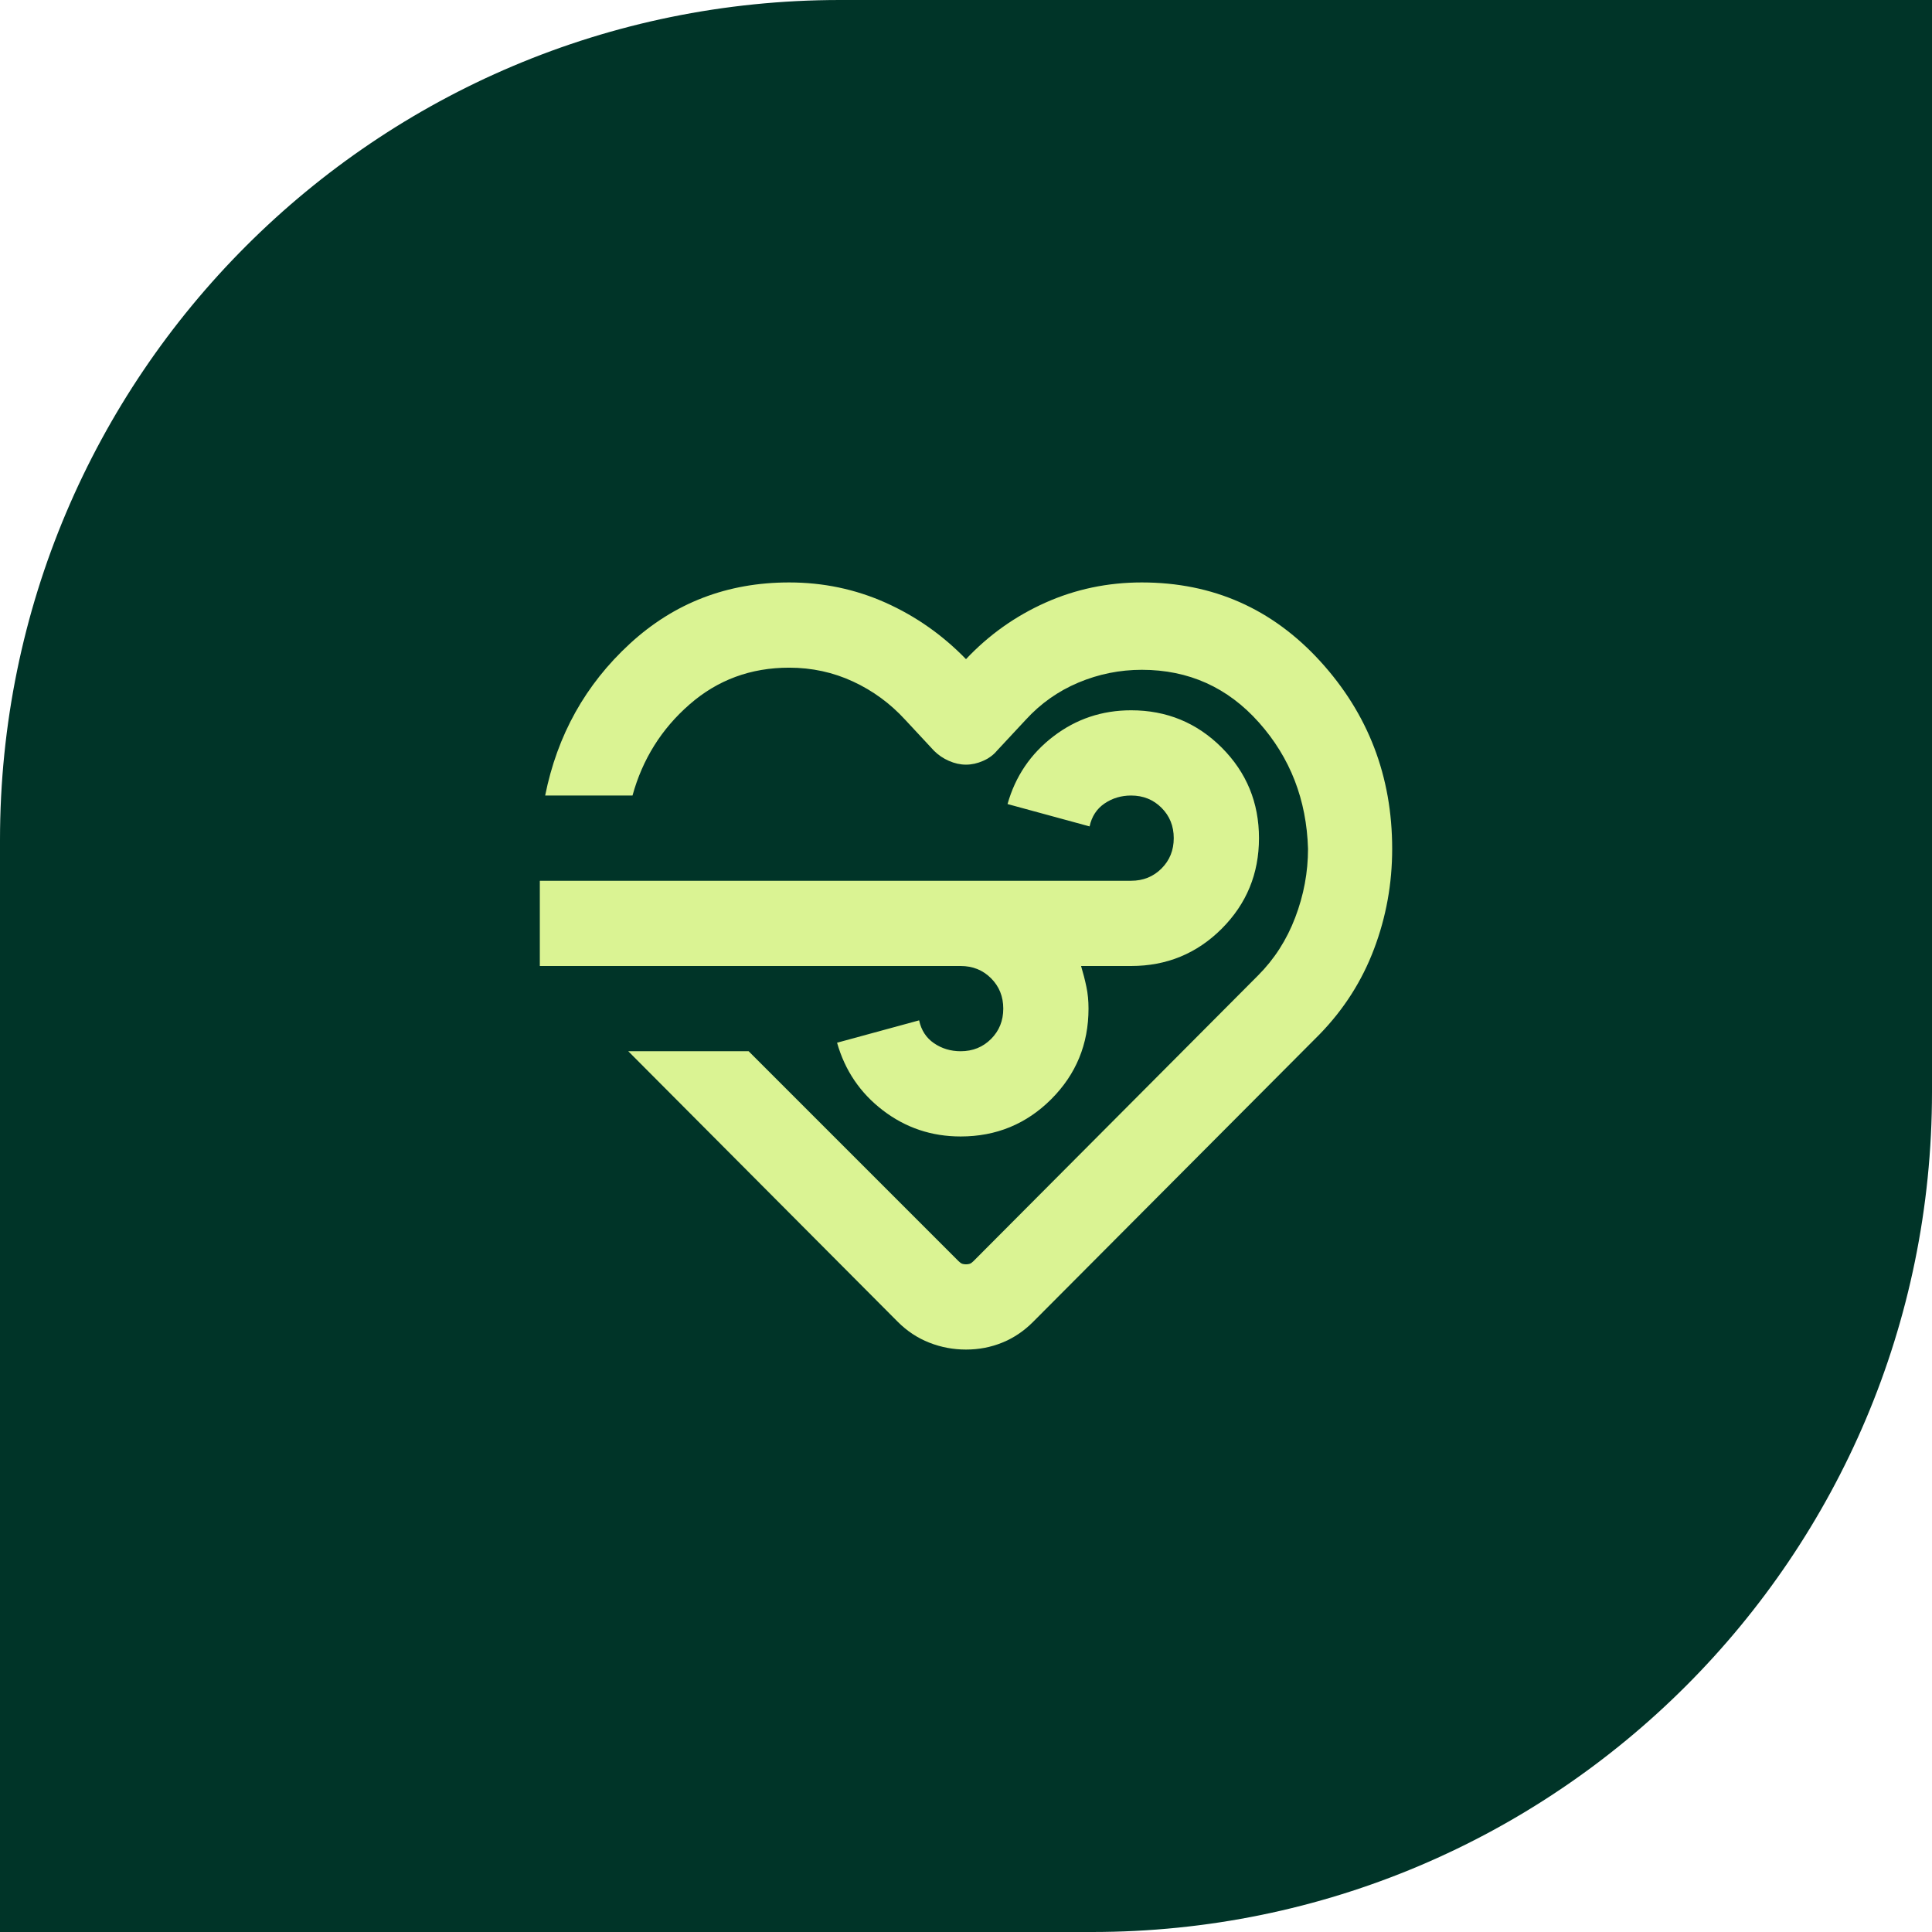
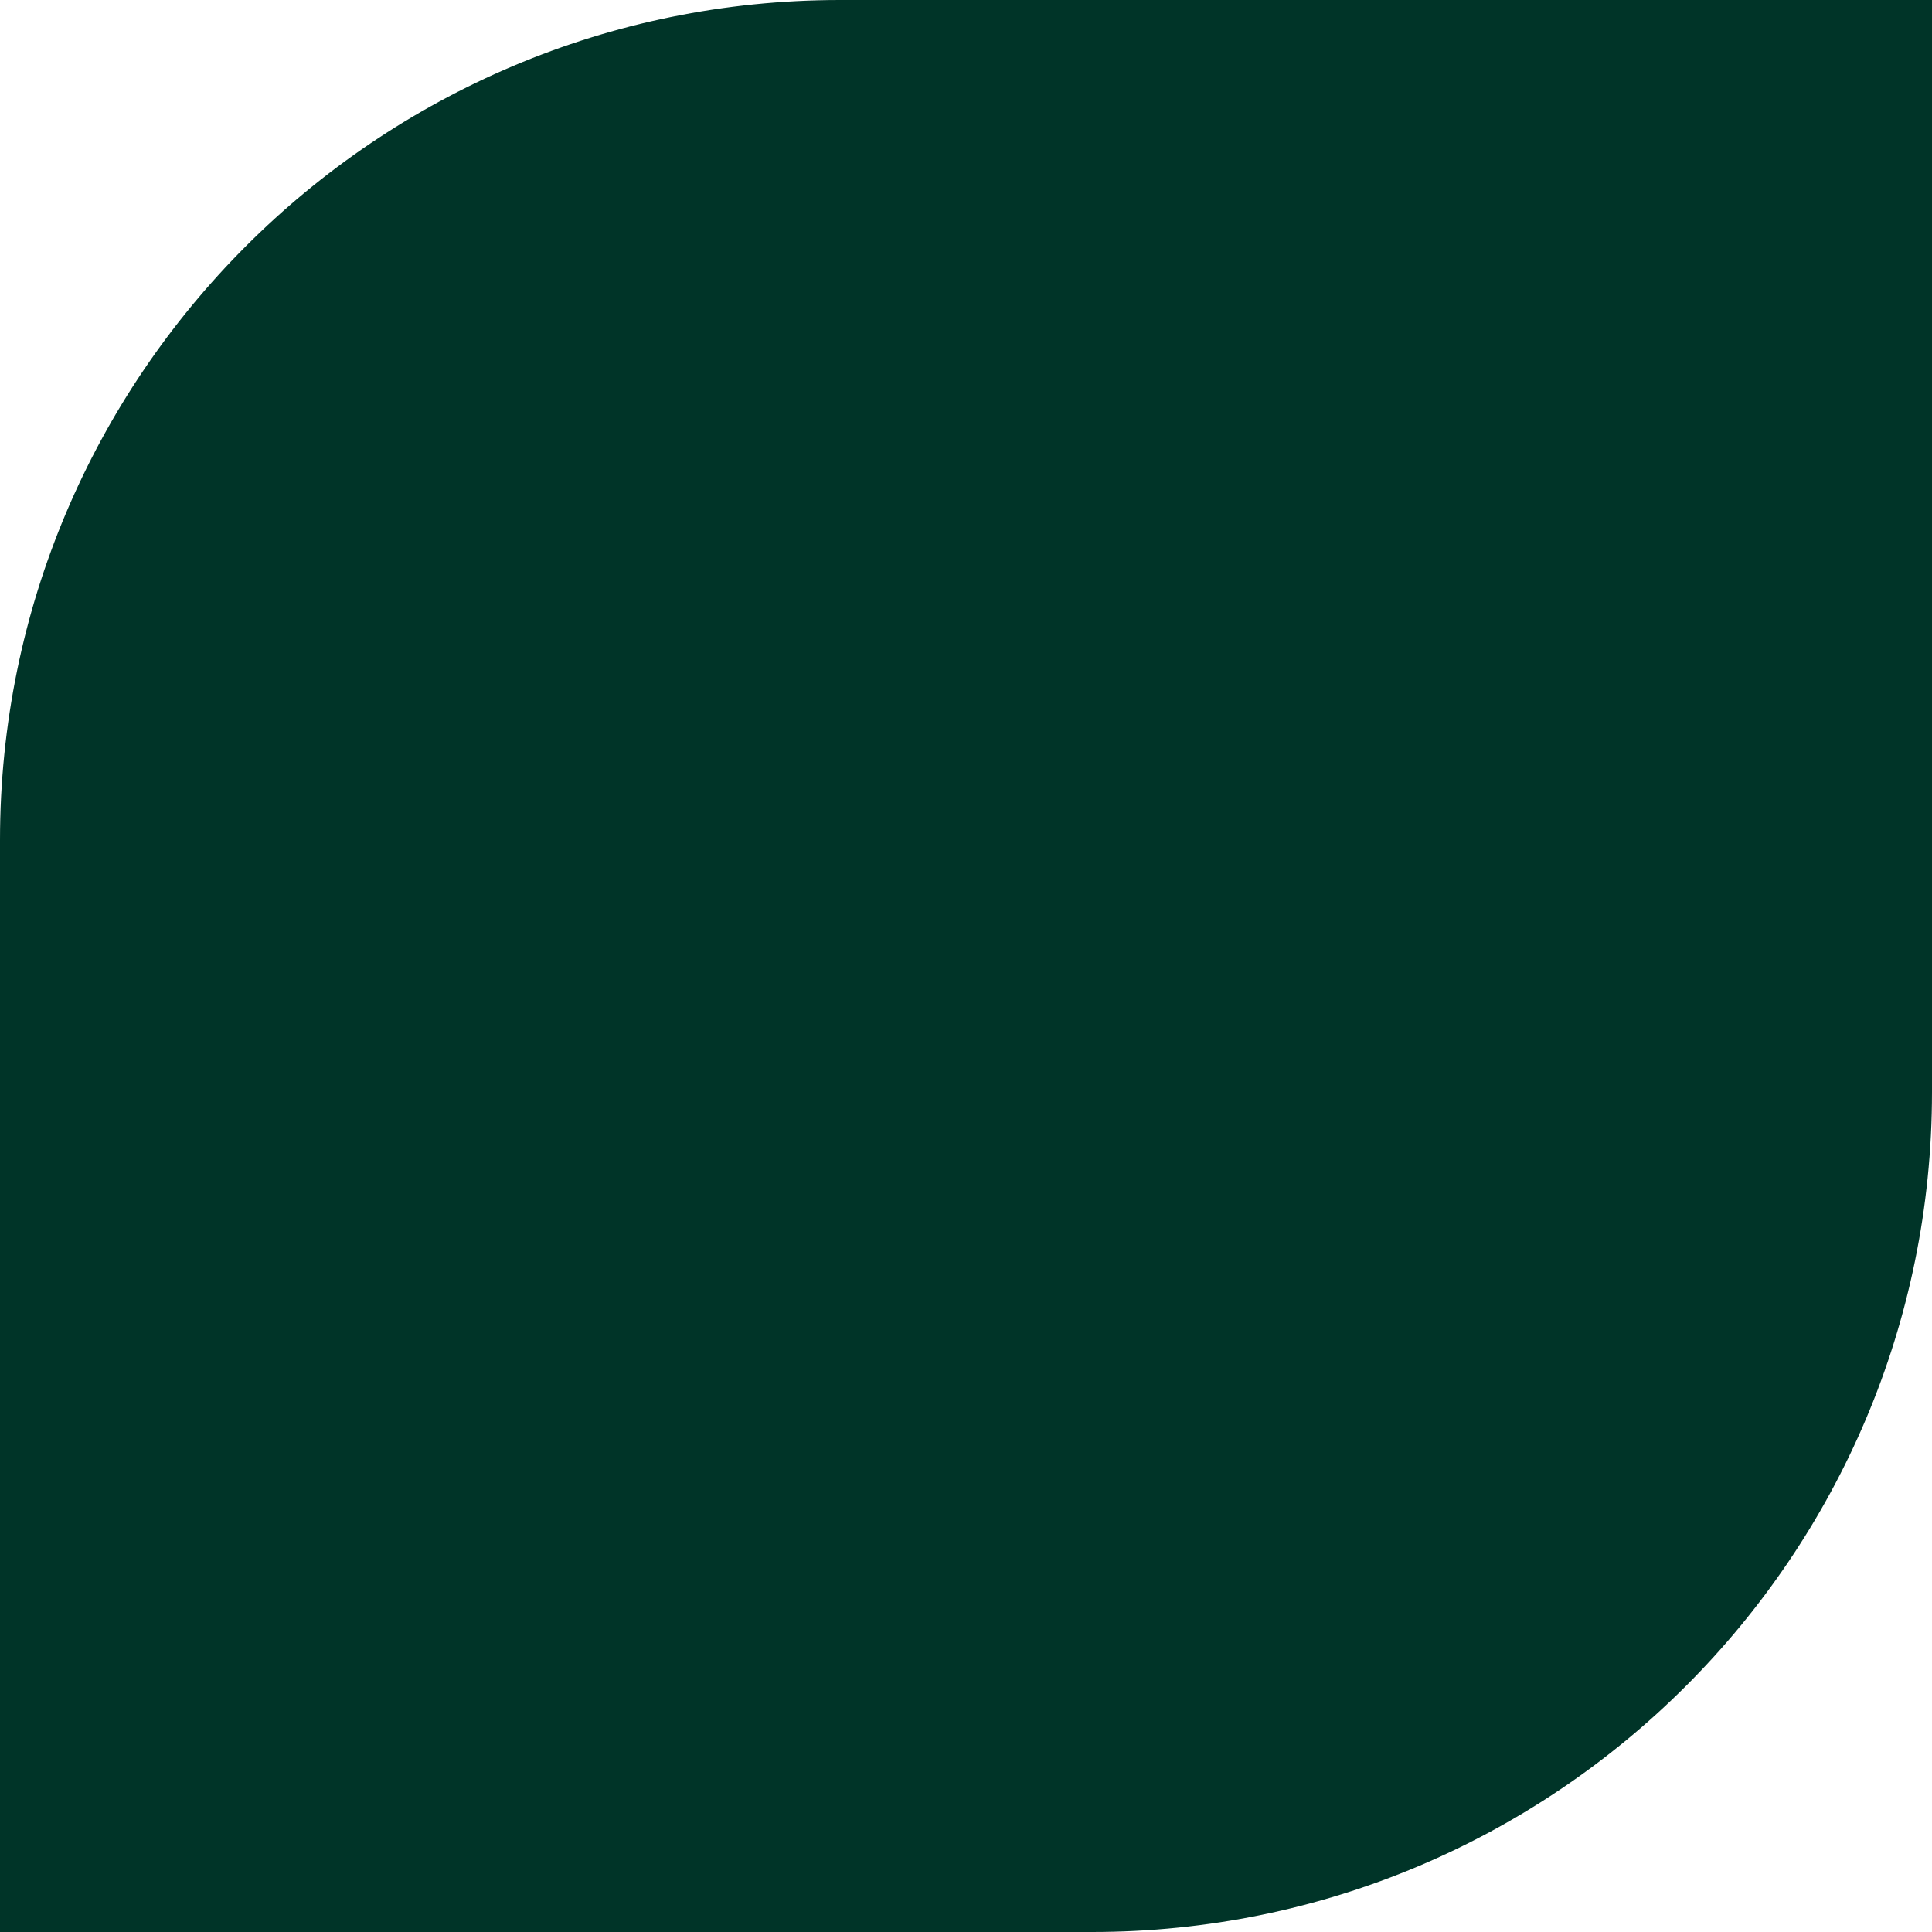
<svg xmlns="http://www.w3.org/2000/svg" width="68" height="68" viewBox="0 0 68 68" fill="none">
  <path d="M0 29.565C0 13.237 13.237 0 29.565 0H68V38.435C68 54.763 54.763 68 38.435 68H0V29.565Z" fill="#003428" />
-   <path d="M34 47.5C33.55 47.5 33.119 47.419 32.706 47.256C32.294 47.094 31.925 46.85 31.6 46.525L22.113 37H26.35L33.737 44.388C33.788 44.438 33.831 44.469 33.869 44.481C33.906 44.494 33.95 44.5 34 44.5C34.05 44.5 34.094 44.494 34.131 44.481C34.169 44.469 34.212 44.438 34.263 44.388L44.275 34.337C44.85 33.763 45.288 33.081 45.587 32.294C45.888 31.506 46.038 30.7 46.038 29.875C45.987 28.15 45.413 26.669 44.312 25.431C43.212 24.194 41.837 23.575 40.188 23.575C39.413 23.575 38.669 23.725 37.956 24.025C37.244 24.325 36.625 24.762 36.1 25.337L35.087 26.425C34.962 26.575 34.8 26.694 34.6 26.781C34.4 26.869 34.2 26.913 34 26.913C33.8 26.913 33.6 26.869 33.4 26.781C33.2 26.694 33.025 26.575 32.875 26.425L31.863 25.337C31.337 24.762 30.725 24.312 30.025 23.988C29.325 23.663 28.575 23.5 27.775 23.5C26.425 23.5 25.256 23.931 24.269 24.794C23.281 25.656 22.613 26.725 22.262 28H19.188C19.613 25.875 20.606 24.094 22.169 22.656C23.731 21.219 25.6 20.5 27.775 20.5C28.975 20.5 30.106 20.738 31.169 21.212C32.231 21.688 33.175 22.35 34 23.2C34.8 22.35 35.731 21.688 36.794 21.212C37.856 20.738 38.987 20.5 40.188 20.5C42.688 20.5 44.781 21.425 46.469 23.275C48.156 25.125 49 27.325 49 29.875C49 31.1 48.788 32.275 48.362 33.4C47.938 34.525 47.3 35.525 46.45 36.4L36.362 46.525C36.038 46.85 35.675 47.094 35.275 47.256C34.875 47.419 34.45 47.5 34 47.5ZM33.812 34H19V31H39.812C40.237 31 40.594 30.856 40.881 30.569C41.169 30.281 41.312 29.925 41.312 29.5C41.312 29.075 41.169 28.719 40.881 28.431C40.594 28.144 40.237 28 39.812 28C39.462 28 39.15 28.094 38.875 28.281C38.6 28.469 38.425 28.738 38.35 29.087L35.462 28.3C35.737 27.325 36.275 26.531 37.075 25.919C37.875 25.306 38.788 25 39.812 25C41.062 25 42.125 25.438 43 26.312C43.875 27.188 44.312 28.25 44.312 29.5C44.312 30.75 43.875 31.812 43 32.688C42.125 33.562 41.062 34 39.812 34H38.05C38.125 34.25 38.188 34.494 38.237 34.731C38.288 34.969 38.312 35.225 38.312 35.5C38.312 36.75 37.875 37.812 37 38.688C36.125 39.562 35.062 40 33.812 40C32.788 40 31.875 39.694 31.075 39.081C30.275 38.469 29.738 37.675 29.462 36.7L32.35 35.913C32.425 36.263 32.6 36.531 32.875 36.719C33.15 36.906 33.462 37 33.812 37C34.237 37 34.594 36.856 34.881 36.569C35.169 36.281 35.312 35.925 35.312 35.5C35.312 35.075 35.169 34.719 34.881 34.431C34.594 34.144 34.237 34 33.812 34Z" fill="#DAF393" />
</svg>